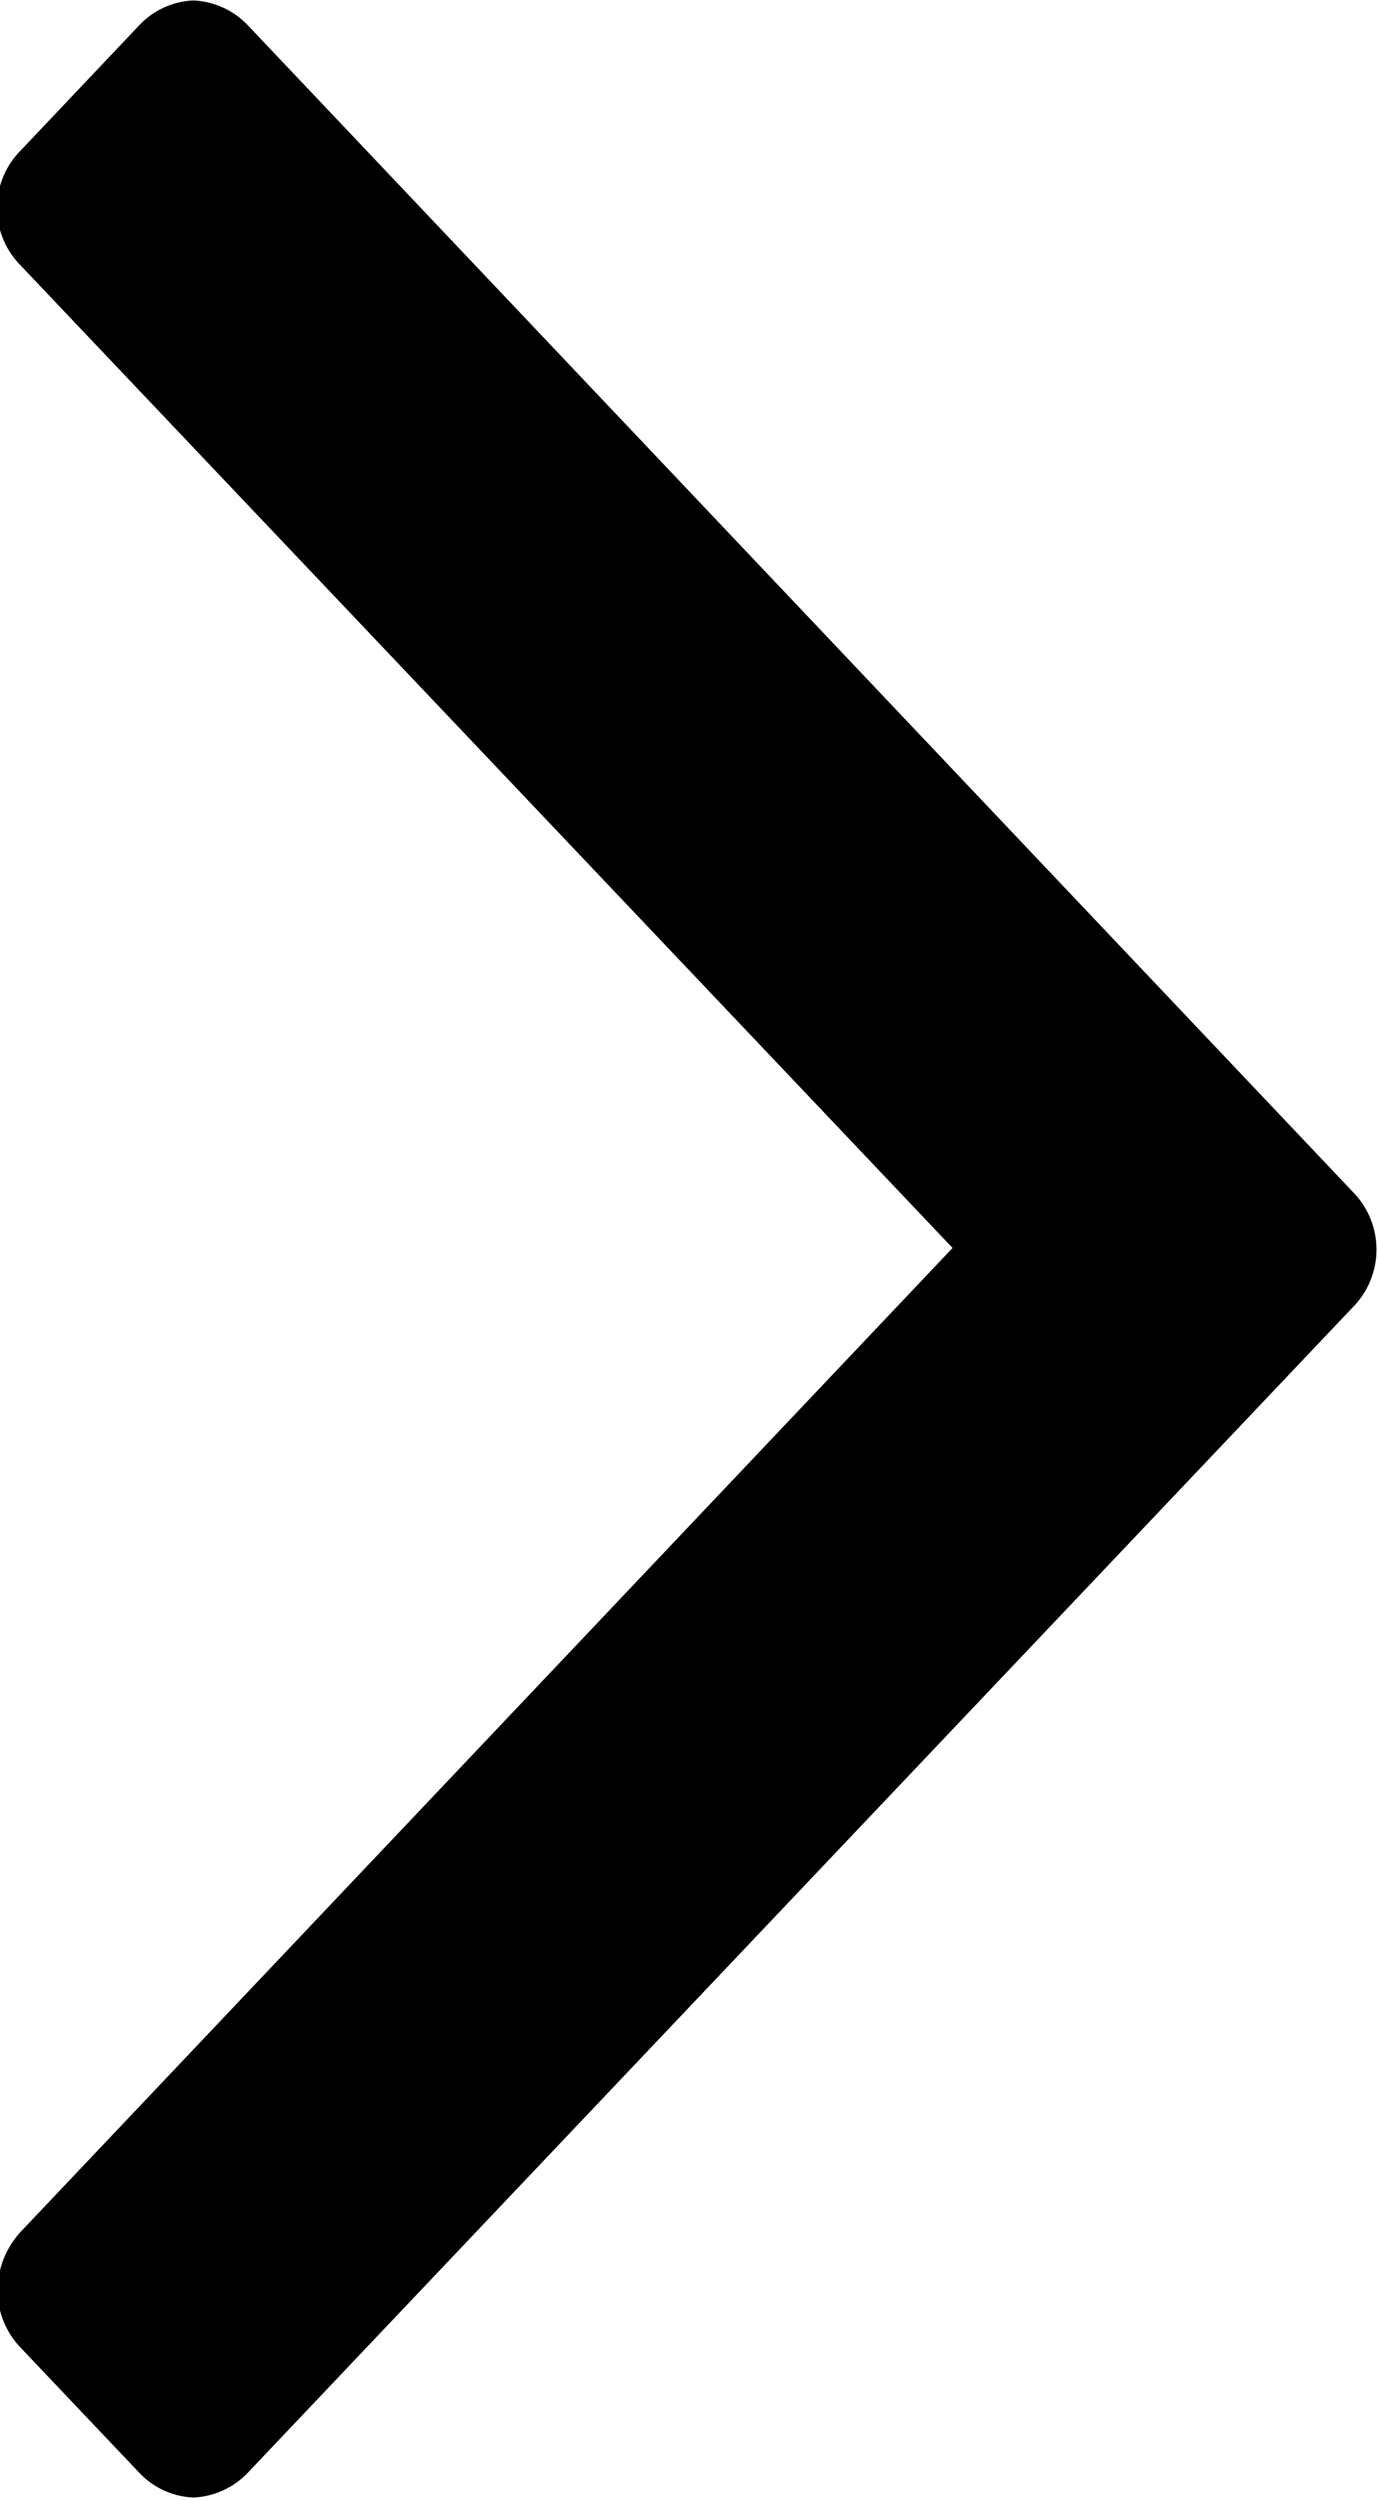
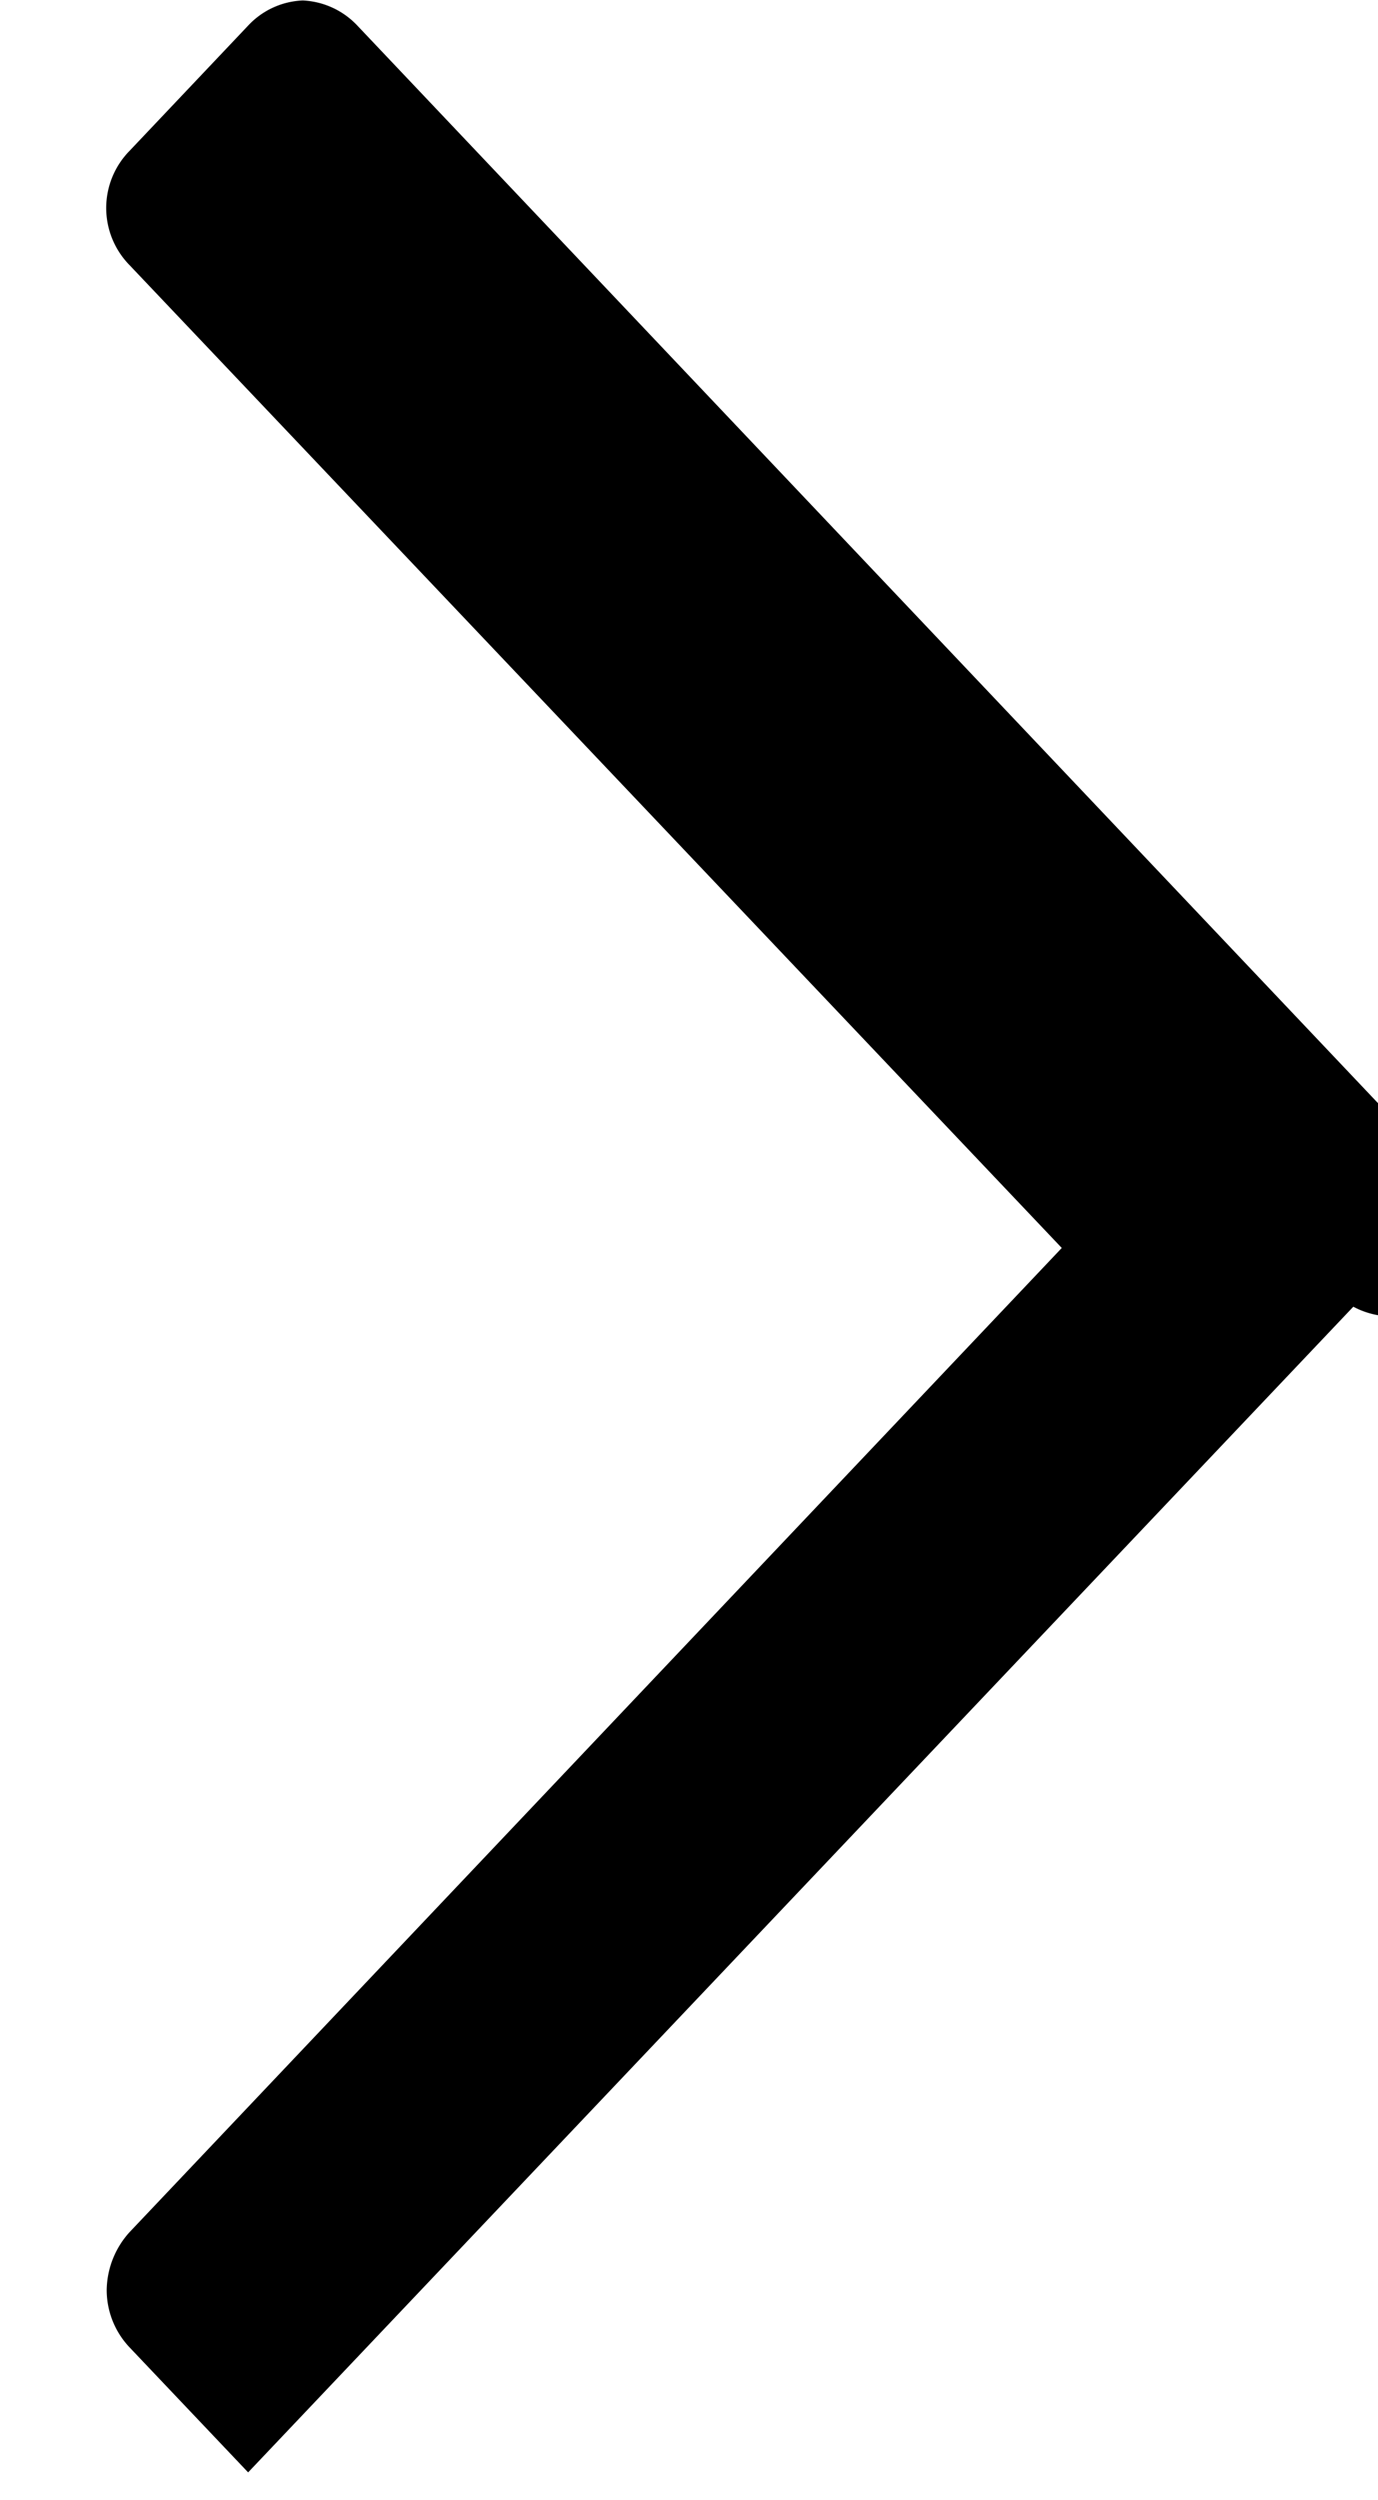
<svg xmlns="http://www.w3.org/2000/svg" width="6.031" height="10.937" viewBox="0 0 6.031 10.937">
-   <path fill="#000" fill-rule="evenodd" d="M250.767,724.061l-4.837,5.1a0.35,0.35,0,0,1-.239.11,0.346,0.346,0,0,1-.239-0.11l-0.519-.547a0.365,0.365,0,0,1-.1-0.252,0.384,0.384,0,0,1,.1-0.252l4.08-4.306-4.08-4.3a0.357,0.357,0,0,1,0-.5l0.519-.548a0.346,0.346,0,0,1,.239-0.11,0.35,0.35,0,0,1,.239.11l4.837,5.105A0.359,0.359,0,0,1,250.767,724.061Z" transform="translate(-244.844 -718.344)" />
+   <path fill="#000" fill-rule="evenodd" d="M250.767,724.061l-4.837,5.1l-0.519-.547a0.365,0.365,0,0,1-.1-0.252,0.384,0.384,0,0,1,.1-0.252l4.08-4.306-4.08-4.3a0.357,0.357,0,0,1,0-.5l0.519-.548a0.346,0.346,0,0,1,.239-0.11,0.35,0.35,0,0,1,.239.11l4.837,5.105A0.359,0.359,0,0,1,250.767,724.061Z" transform="translate(-244.844 -718.344)" />
</svg>